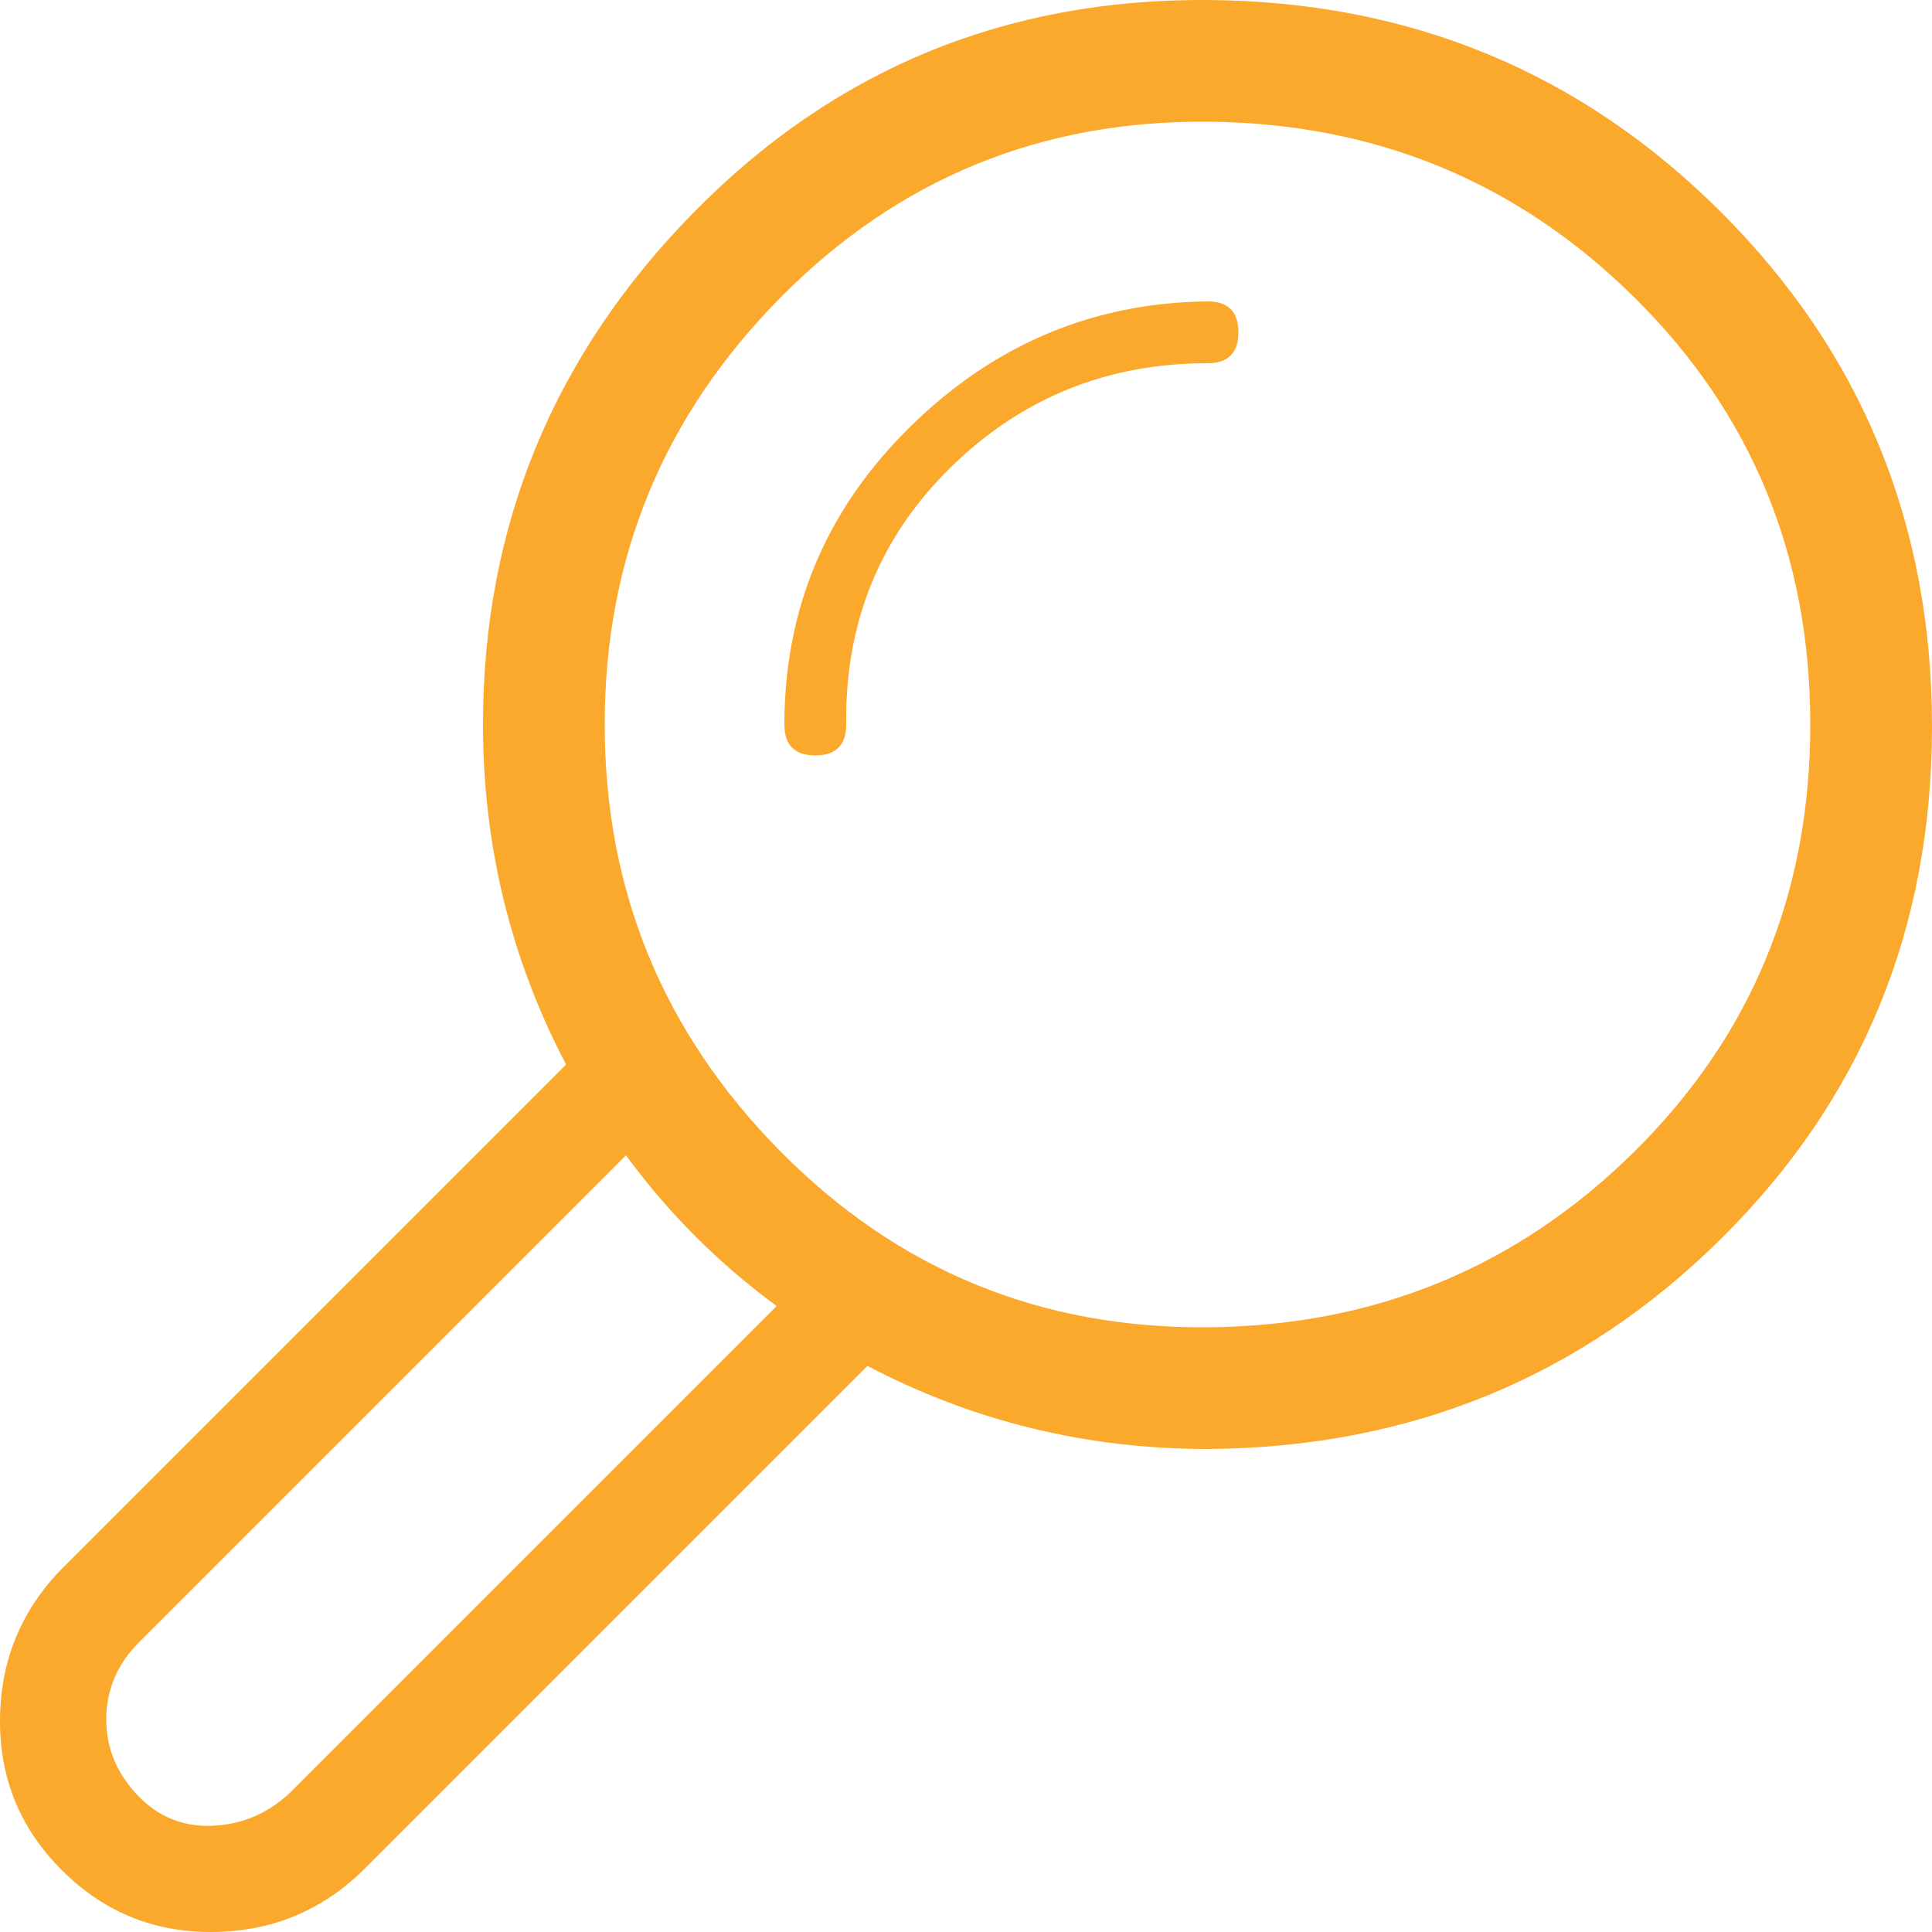
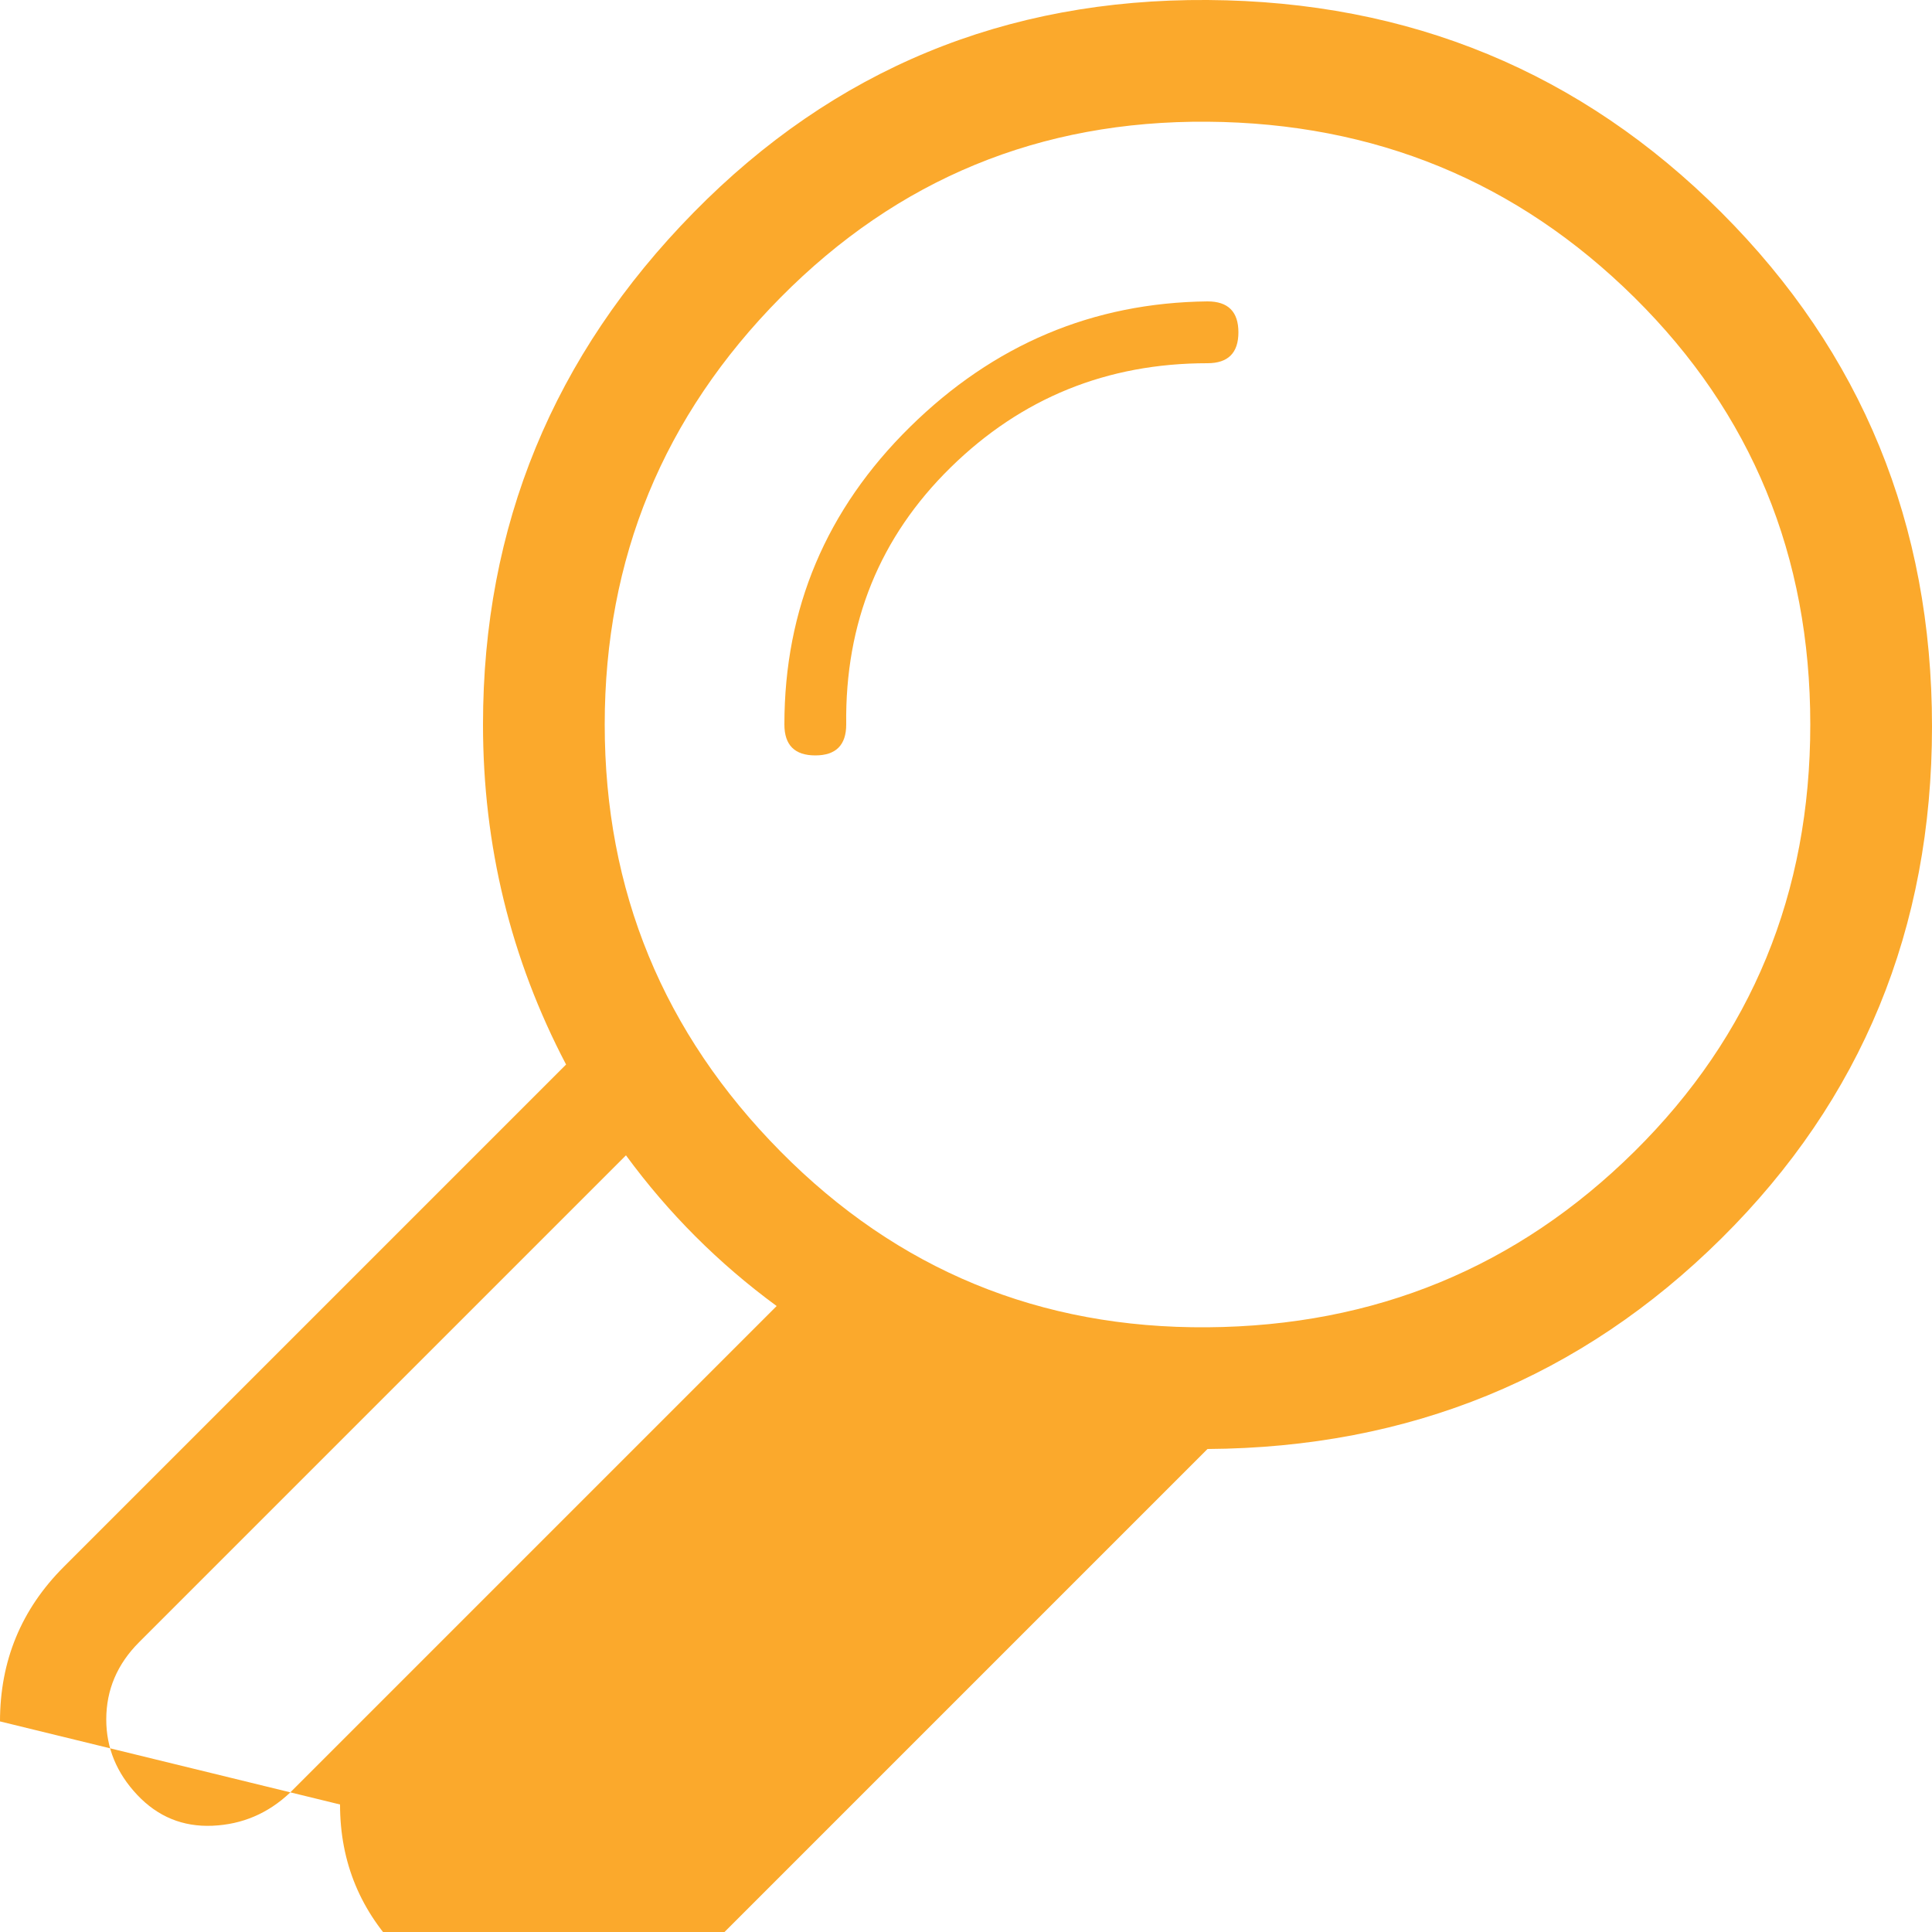
<svg xmlns="http://www.w3.org/2000/svg" version="1.1" width="250" height="250" viewBox="0 0 32 32">
-   <path style="fill:#fba92c" d="M0 28.512q0-1.504 1.056-2.56l8.32-8.32q-1.376-2.624-1.376-5.632 0-4.928 3.488-8.48t8.512-3.52 8.512 3.52 3.488 8.512-3.488 8.48-8.512 3.488q-3.008 0-5.632-1.376l-8.32 8.32q-1.056 1.056-2.56 1.056-1.44 0-2.464-1.024t-1.024-2.464zM1.76 28.48q0 0.704 0.512 1.248t1.248 0.512 1.28-0.544l8.064-8.064q-1.44-1.056-2.496-2.496l-8.064 8.064q-0.544 0.544-0.544 1.28zM10.016 12q0 4.128 2.912 7.072t7.072 2.912 7.072-2.912 2.912-7.072-2.912-7.072-7.072-2.912-7.072 2.912-2.912 7.072zM12.992 12q0-2.88 2.080-4.928t4.928-2.080q0.512 0 0.512 0.512t-0.512 0.512q-2.496 0-4.256 1.728t-1.728 4.256q0 0.512-0.512 0.512t-0.512-0.512z" />
+   <path style="fill:#fba92c" d="M0 28.512q0-1.504 1.056-2.56l8.32-8.32q-1.376-2.624-1.376-5.632 0-4.928 3.488-8.48t8.512-3.52 8.512 3.52 3.488 8.512-3.488 8.48-8.512 3.488l-8.32 8.32q-1.056 1.056-2.56 1.056-1.44 0-2.464-1.024t-1.024-2.464zM1.76 28.48q0 0.704 0.512 1.248t1.248 0.512 1.28-0.544l8.064-8.064q-1.44-1.056-2.496-2.496l-8.064 8.064q-0.544 0.544-0.544 1.28zM10.016 12q0 4.128 2.912 7.072t7.072 2.912 7.072-2.912 2.912-7.072-2.912-7.072-7.072-2.912-7.072 2.912-2.912 7.072zM12.992 12q0-2.88 2.080-4.928t4.928-2.080q0.512 0 0.512 0.512t-0.512 0.512q-2.496 0-4.256 1.728t-1.728 4.256q0 0.512-0.512 0.512t-0.512-0.512z" />
</svg>